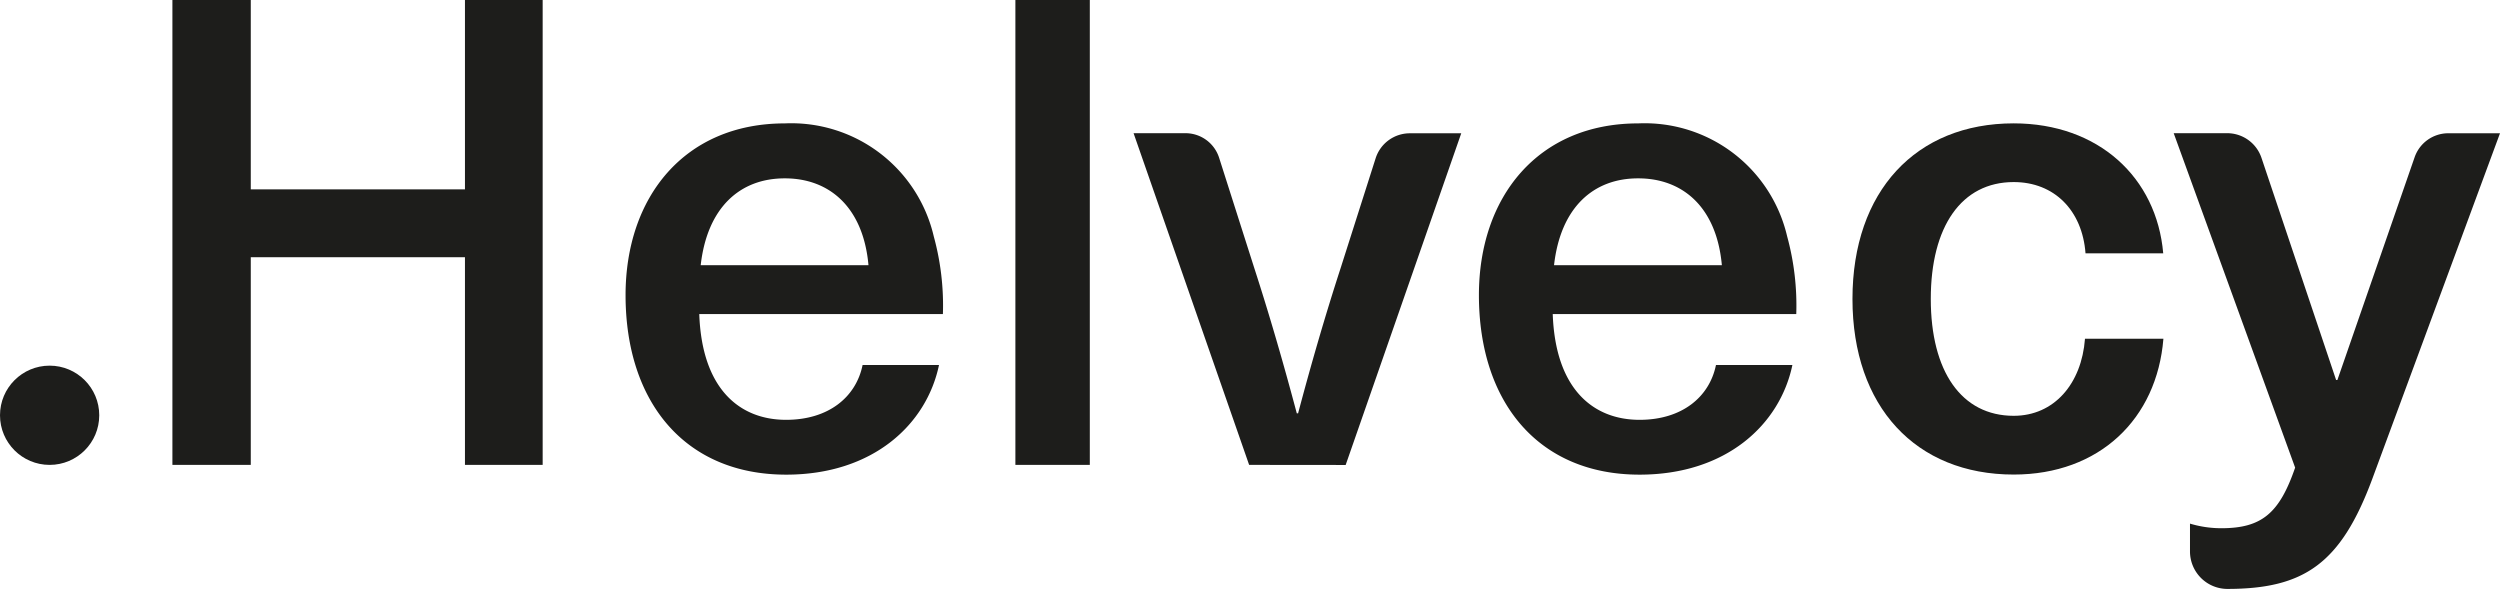
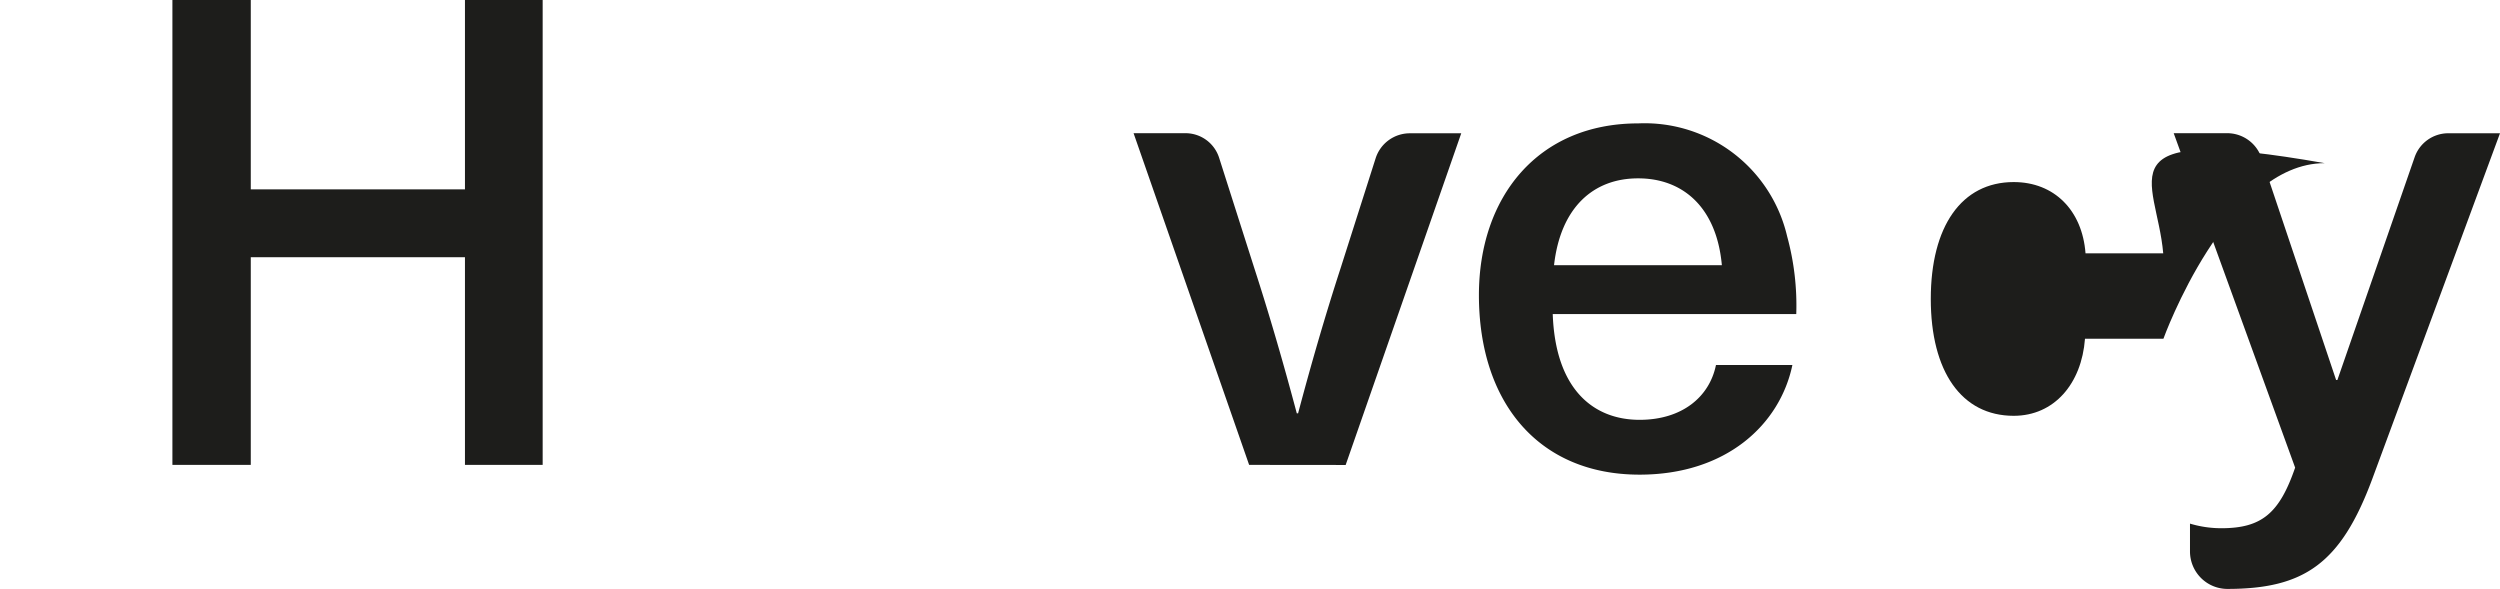
<svg xmlns="http://www.w3.org/2000/svg" width="153.761" height="36.221" viewBox="0 0 153.761 36.221">
  <g id="logo-noir" transform="translate(-12.81 -9.48)">
    <path id="Tracé_15269" data-name="Tracé 15269" d="M79.173,38.072V25.3H66V38.072H61.18V9.48H66V21.127H79.173V9.48h4.779V38.072Z" transform="translate(-37.766)" fill="#1d1d1b" />
-     <path id="Tracé_15270" data-name="Tracé 15270" d="M202.906,58.959h4.7c-.763,3.654-4.058,6.745-9.4,6.745-6.224,0-9.878-4.457-9.878-11.042,0-6.024,3.615-10.562,9.8-10.562a9,9,0,0,1,9.155,6.947,16.085,16.085,0,0,1,.563,4.779H192.861c.16,4.619,2.49,6.506,5.34,6.506C200.819,62.332,202.507,60.927,202.906,58.959Zm-9.957-6.138h10.319c-.32-3.573-2.411-5.34-5.138-5.34-2.771-.007-4.779,1.8-5.18,5.334Z" transform="translate(-137.043 -27.031)" fill="#1d1d1b" />
-     <path id="Tracé_15271" data-name="Tracé 15271" d="M297.69,38.072V9.48h4.577V38.072Z" transform="translate(-222.429)" fill="#1d1d1b" />
    <path id="Tracé_15272" data-name="Tracé 15272" d="M337.957,67.25l-7.107-20.4h3.19a2.172,2.172,0,0,1,2.072,1.515l2.168,6.8c.962,2.973,1.806,5.9,2.609,8.916h.079c.8-3.012,1.646-5.943,2.611-8.916l2.159-6.774a2.208,2.208,0,0,1,2.1-1.535h3.165l-7.109,20.4Z" transform="translate(-248.32 -29.178)" fill="#1d1d1b" />
    <path id="Tracé_15273" data-name="Tracé 15273" d="M442.328,58.959h4.7c-.763,3.654-4.056,6.745-9.4,6.745-6.226,0-9.88-4.457-9.88-11.042,0-6.024,3.615-10.562,9.8-10.562a9,9,0,0,1,9.157,6.947,16.092,16.092,0,0,1,.561,4.779H432.288c.162,4.619,2.49,6.506,5.342,6.506C440.239,62.332,441.927,60.927,442.328,58.959Zm-9.959-6.138H442.69c-.322-3.573-2.411-5.34-5.141-5.34-2.771-.007-4.779,1.8-5.18,5.334Z" transform="translate(-323.978 -27.031)" fill="#1d1d1b" />
-     <path id="Tracé_15274" data-name="Tracé 15274" d="M551.654,52.093h-4.779c-.2-2.65-1.927-4.384-4.417-4.384-3.212,0-5.1,2.731-5.1,7.188s1.887,7.188,5.1,7.188c2.49,0,4.176-1.973,4.384-4.739h4.823c-.4,4.941-3.946,8.352-9.207,8.352-6.022,0-9.917-4.176-9.917-10.8s3.9-10.8,9.917-10.8C547.677,44.1,551.252,47.434,551.654,52.093Z" transform="translate(-405.796 -27.031)" fill="#1d1d1b" />
+     <path id="Tracé_15274" data-name="Tracé 15274" d="M551.654,52.093h-4.779c-.2-2.65-1.927-4.384-4.417-4.384-3.212,0-5.1,2.731-5.1,7.188s1.887,7.188,5.1,7.188c2.49,0,4.176-1.973,4.384-4.739h4.823s3.9-10.8,9.917-10.8C547.677,44.1,551.252,47.434,551.654,52.093Z" transform="translate(-405.796 -27.031)" fill="#1d1d1b" />
    <path id="Tracé_15275" data-name="Tracé 15275" d="M634.876,68.134c-1.927,5.18-4.176,6.745-8.913,6.745h-.026a2.306,2.306,0,0,1-2.265-2.324V70.863a6.683,6.683,0,0,0,1.929.283c2.488,0,3.573-.925,4.538-3.727L622.67,46.85h3.288a2.227,2.227,0,0,1,2.111,1.517l4.59,13.662h.079l4.75-13.7a2.192,2.192,0,0,1,2.072-1.475h3.179Z" transform="translate(-476.168 -29.178)" fill="#1d1d1b" />
-     <circle id="Ellipse_38" data-name="Ellipse 38" cx="3.052" cy="3.052" r="3.052" transform="translate(12.81 31.969)" fill="#1d1d1b" />
  </g>
</svg>